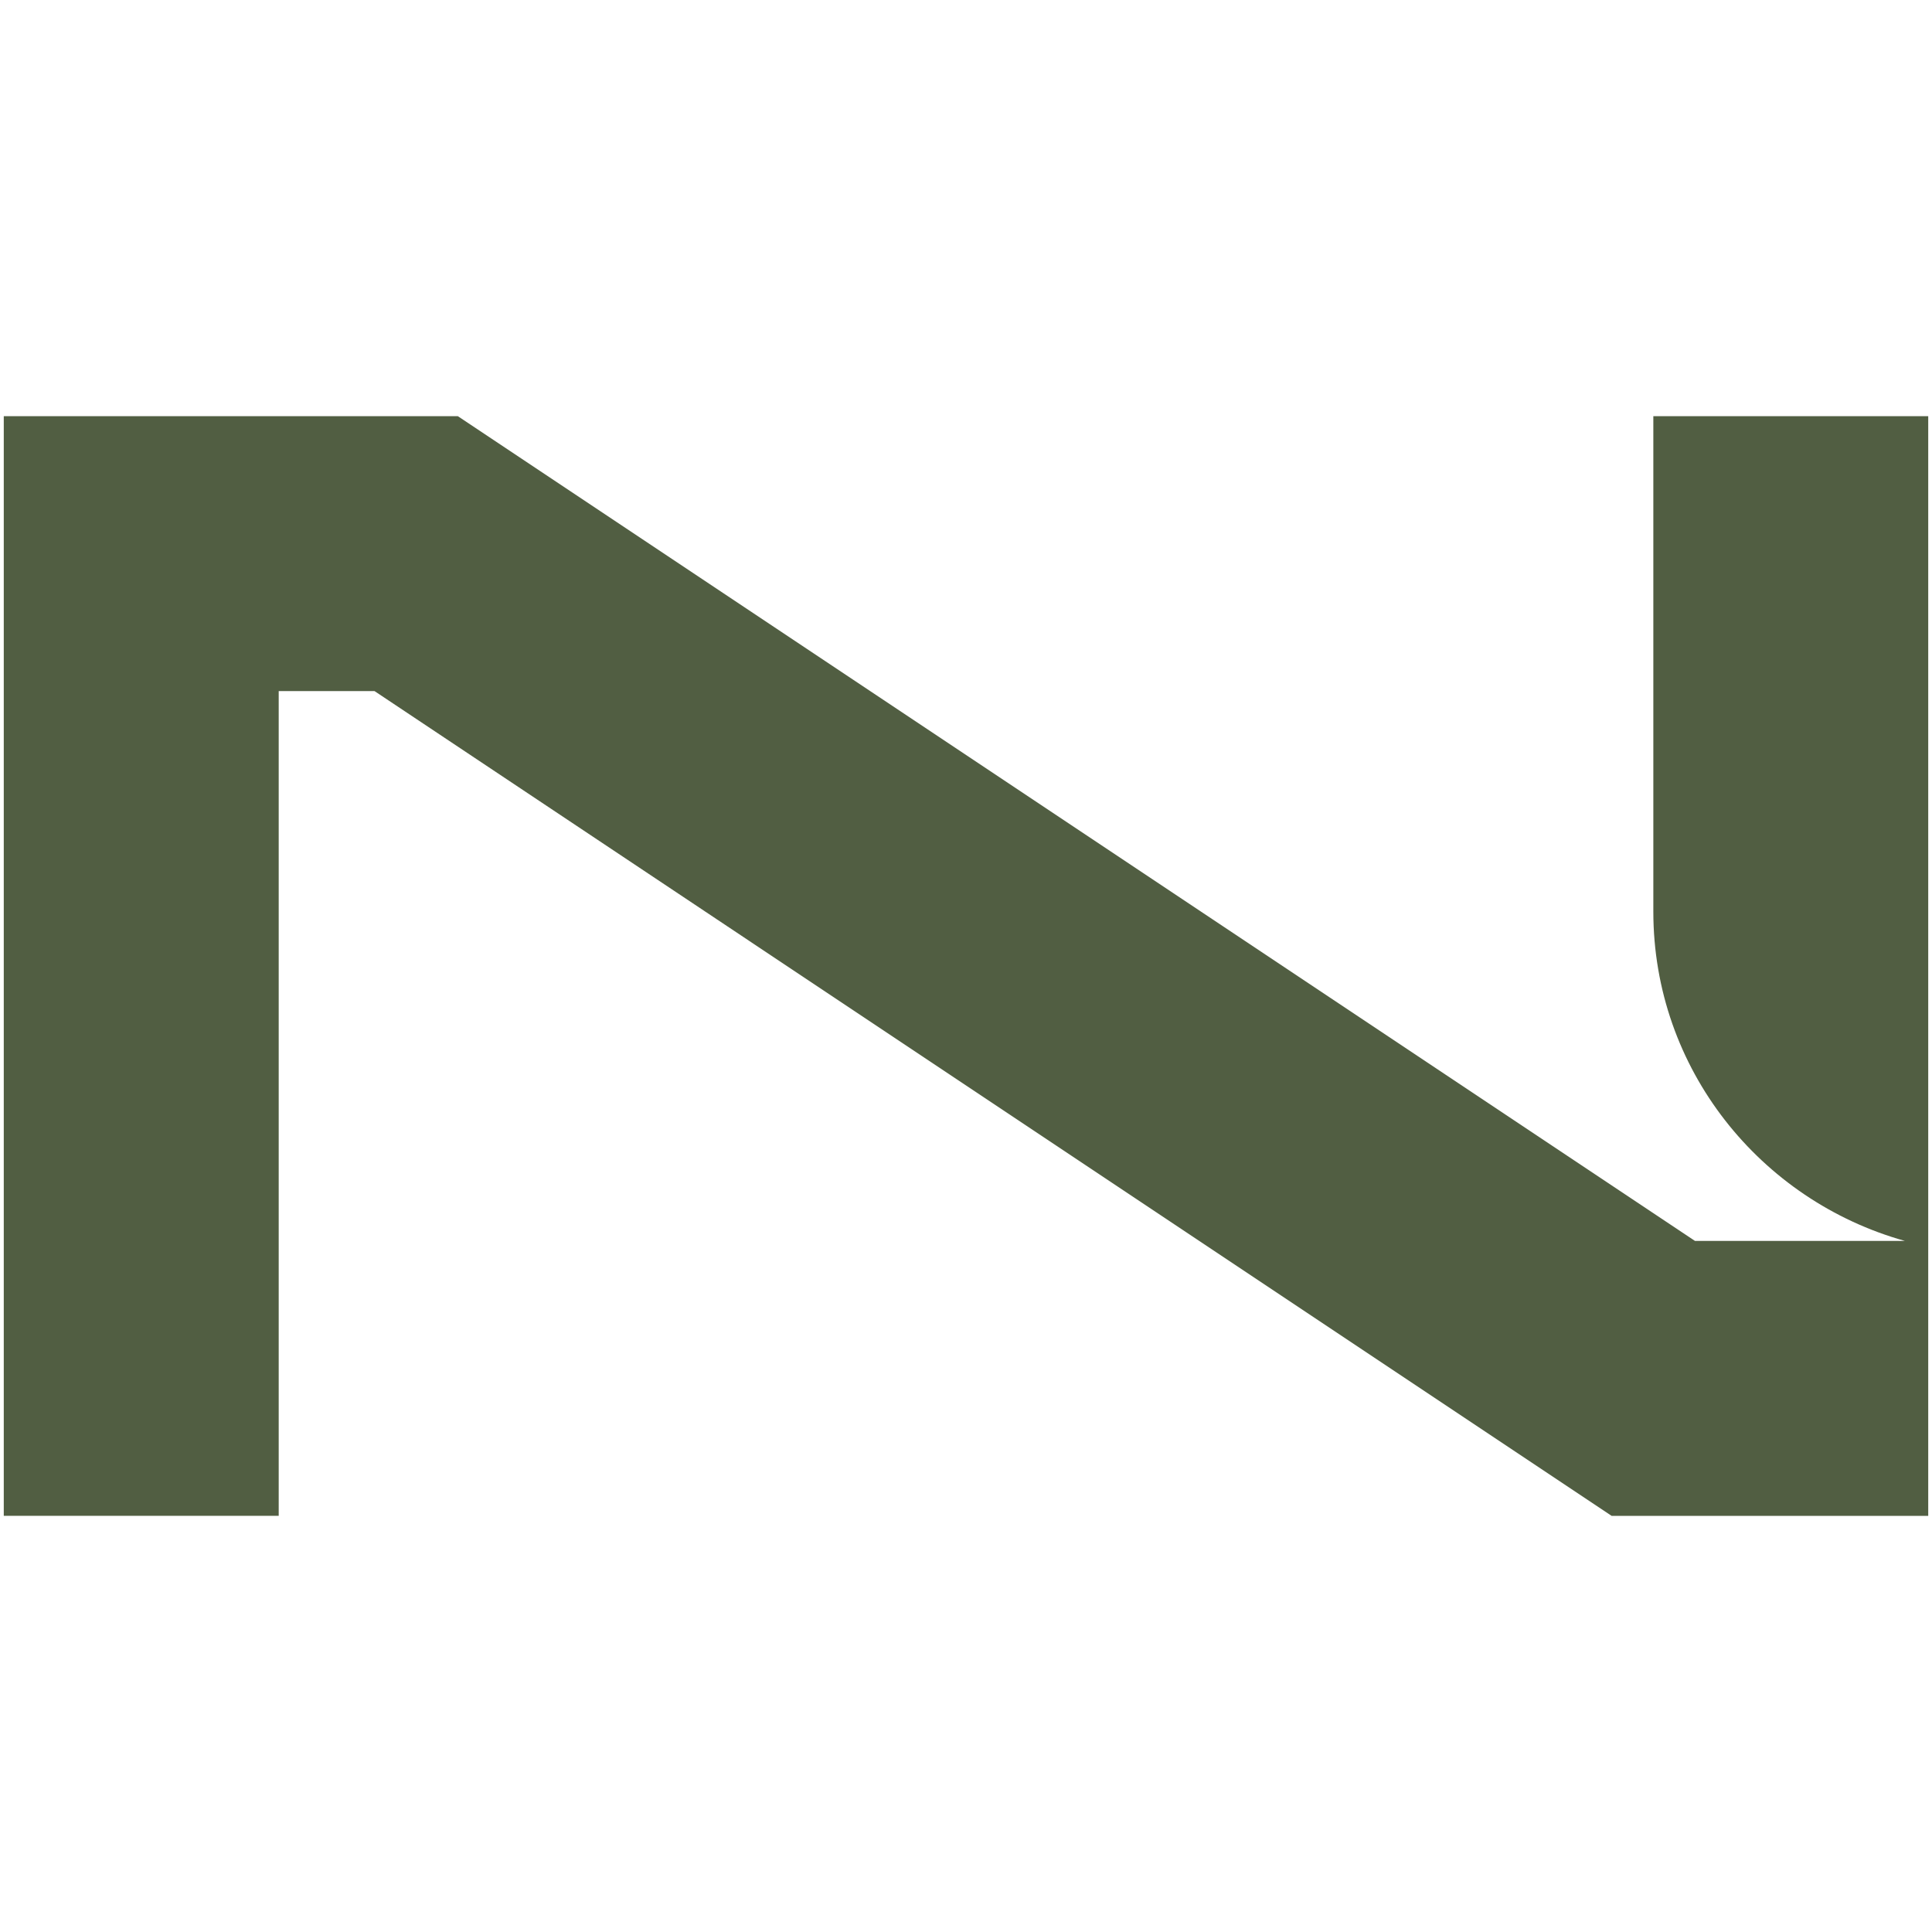
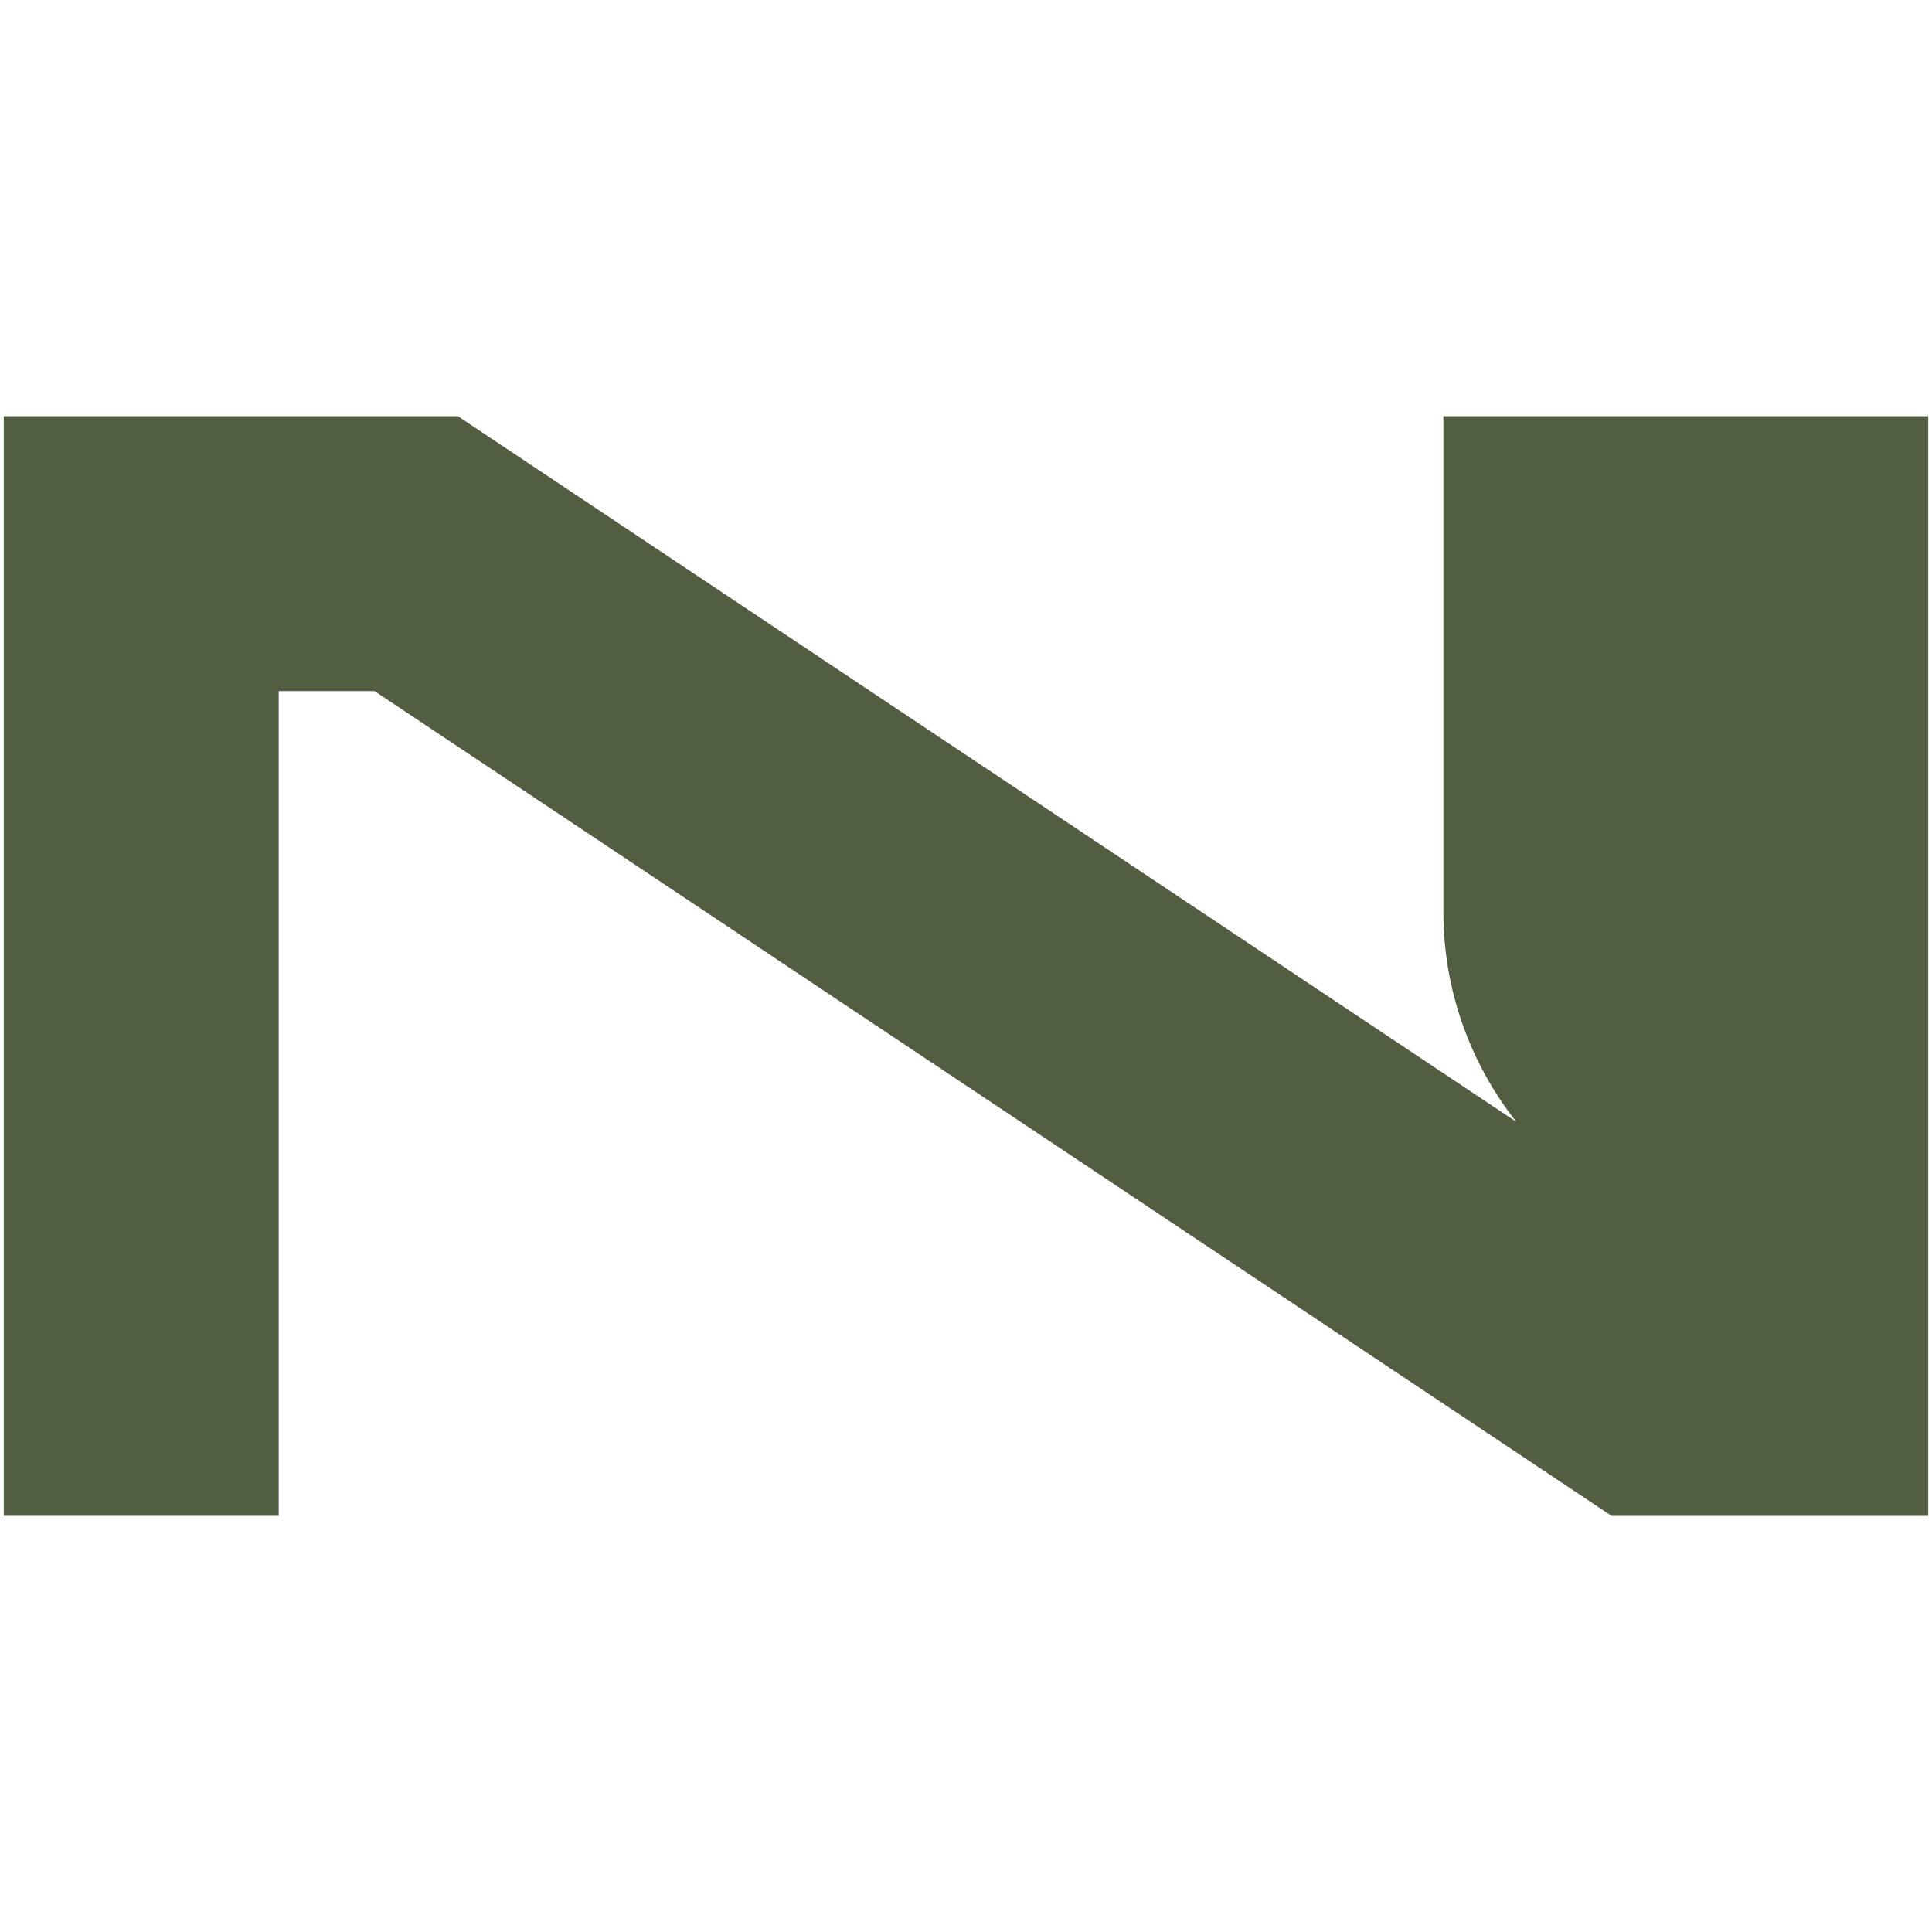
<svg xmlns="http://www.w3.org/2000/svg" viewBox="0 0 512 512" data-name="Layer 1" id="Layer_1">
  <defs>
    <style>
      .cls-1 {
        fill: #515e42;
      }
    </style>
  </defs>
-   <path d="M511,110.29v291.43h-83.9L99.24,183.14h-25.38v218.57H1V110.29h120.33l327.86,218.57h55.64c-38.32-10.7-66.68-45.58-66.68-87.28V110.29h72.86Z" class="cls-1" />
+   <path d="M511,110.29v291.43h-83.9L99.24,183.14h-25.38v218.57H1V110.29h120.33l327.86,218.57c-38.32-10.7-66.68-45.58-66.68-87.28V110.29h72.86Z" class="cls-1" />
</svg>